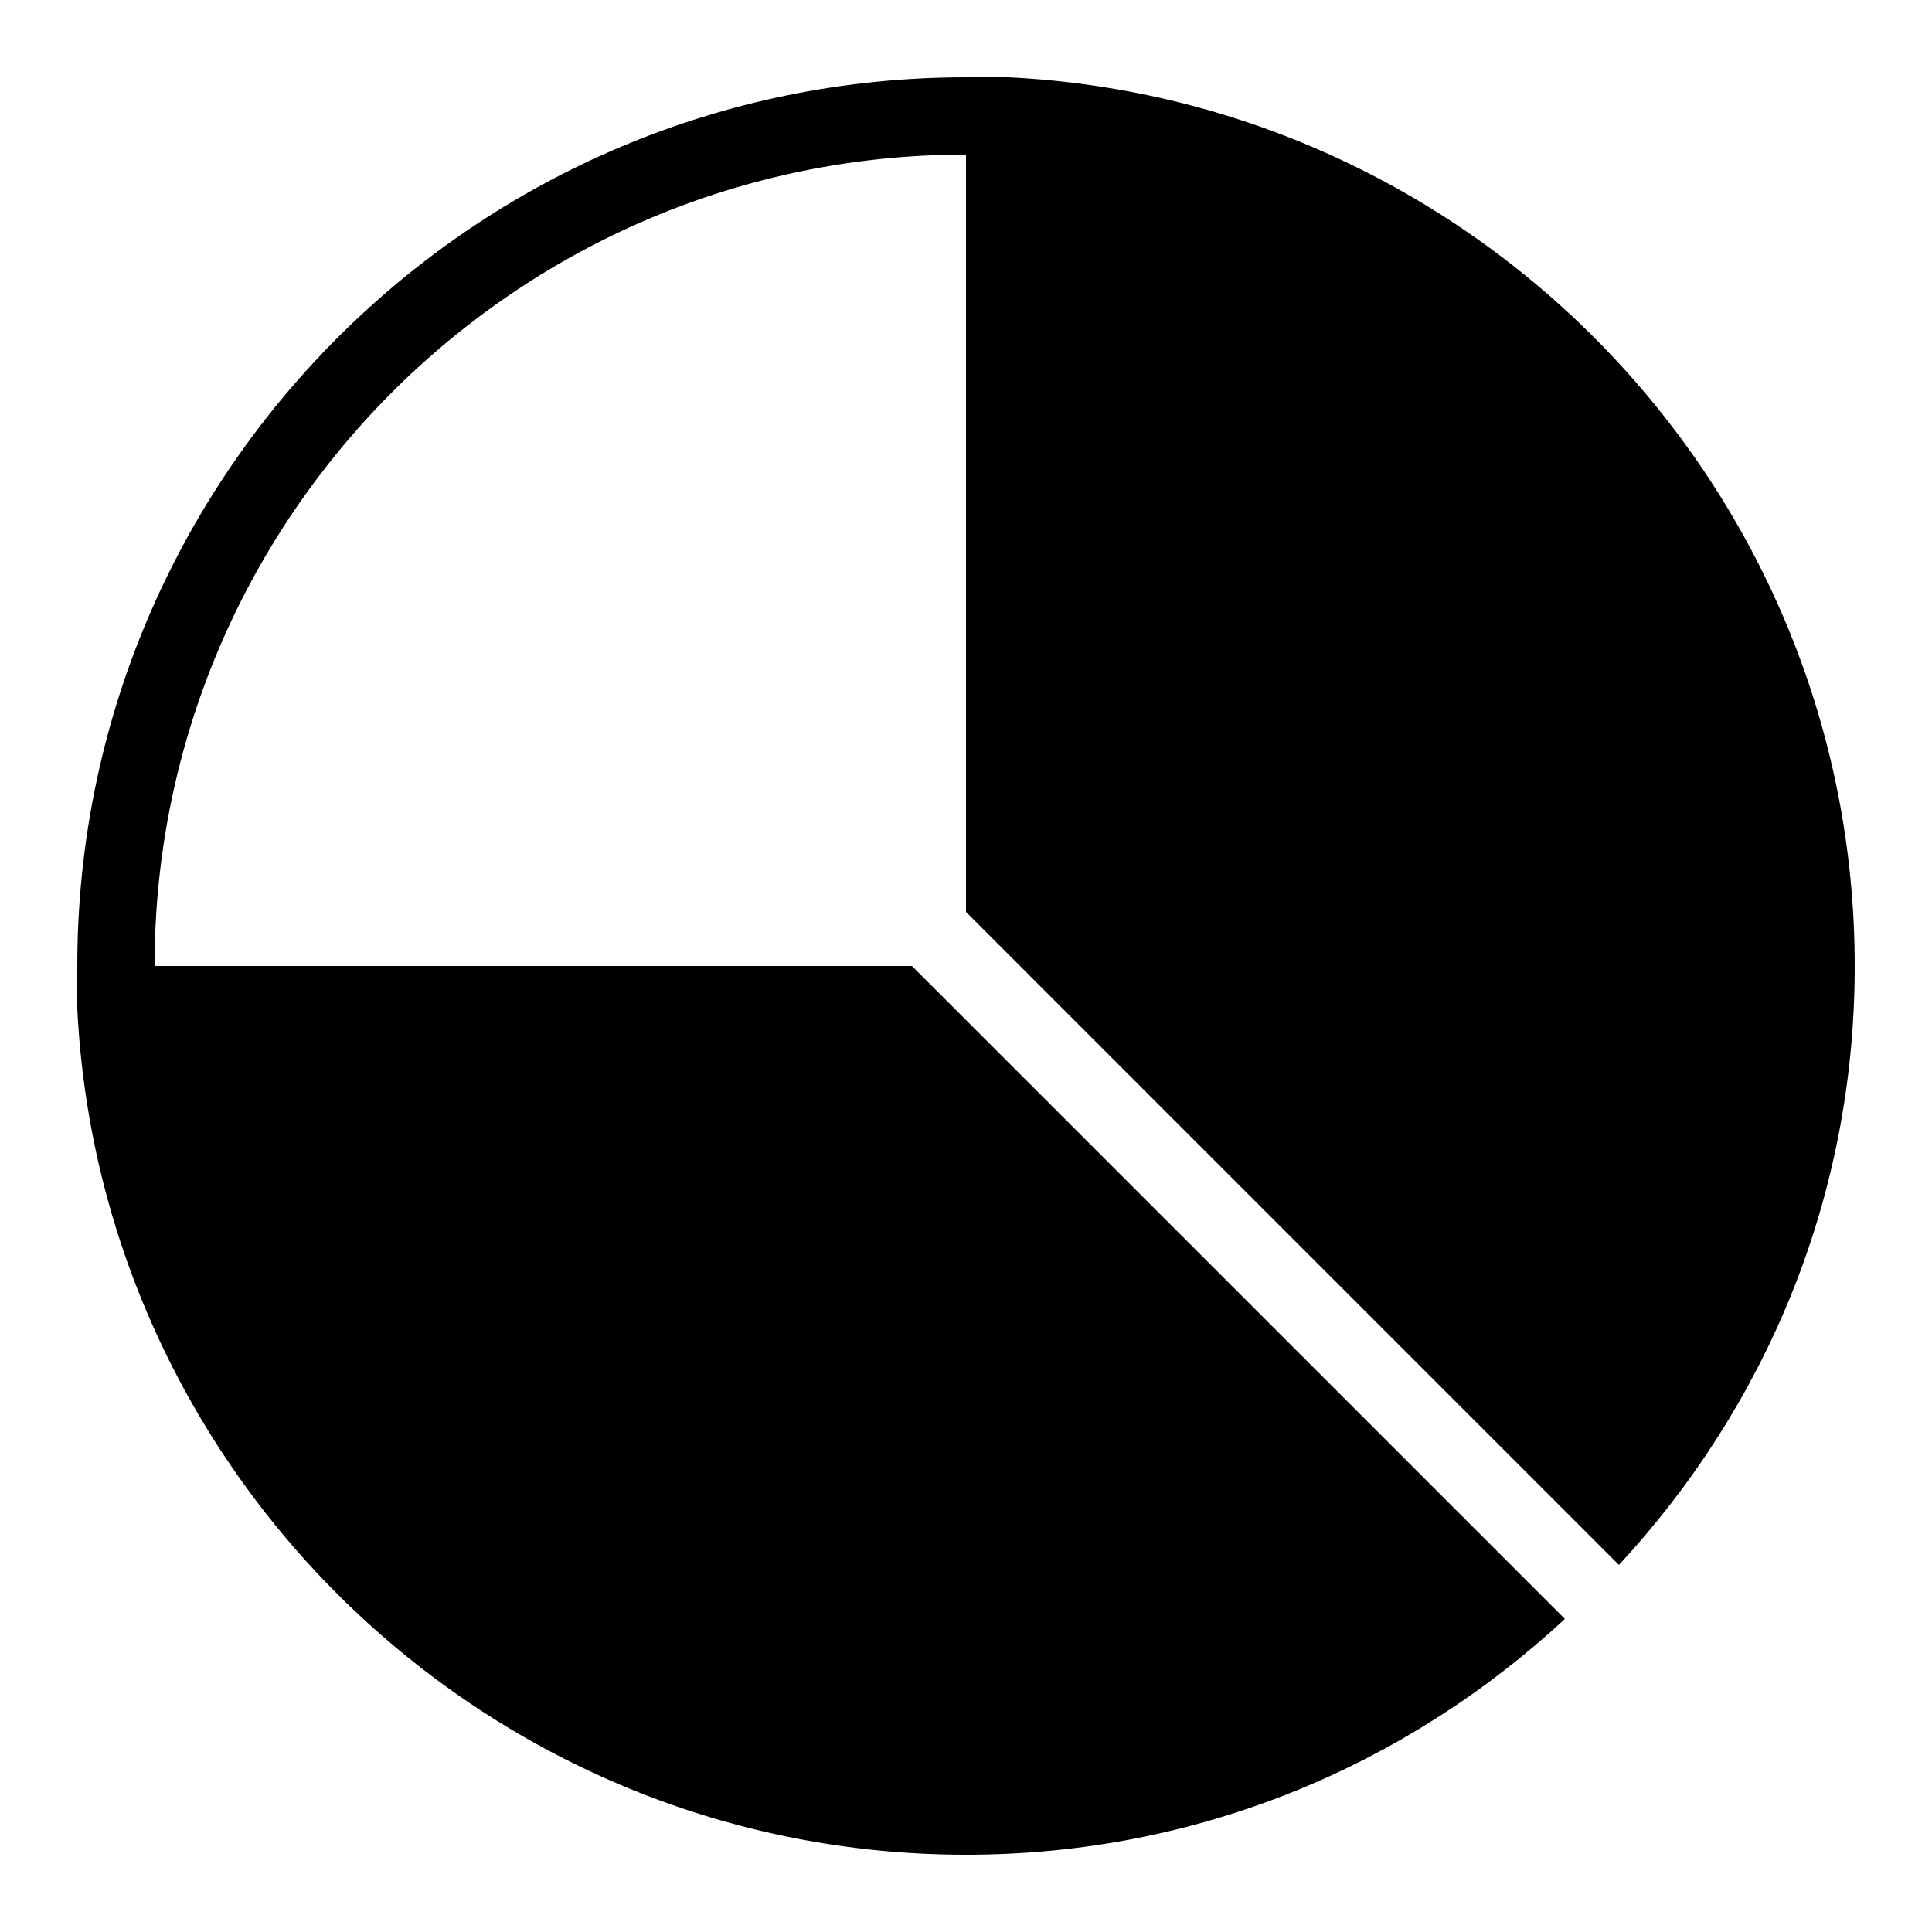
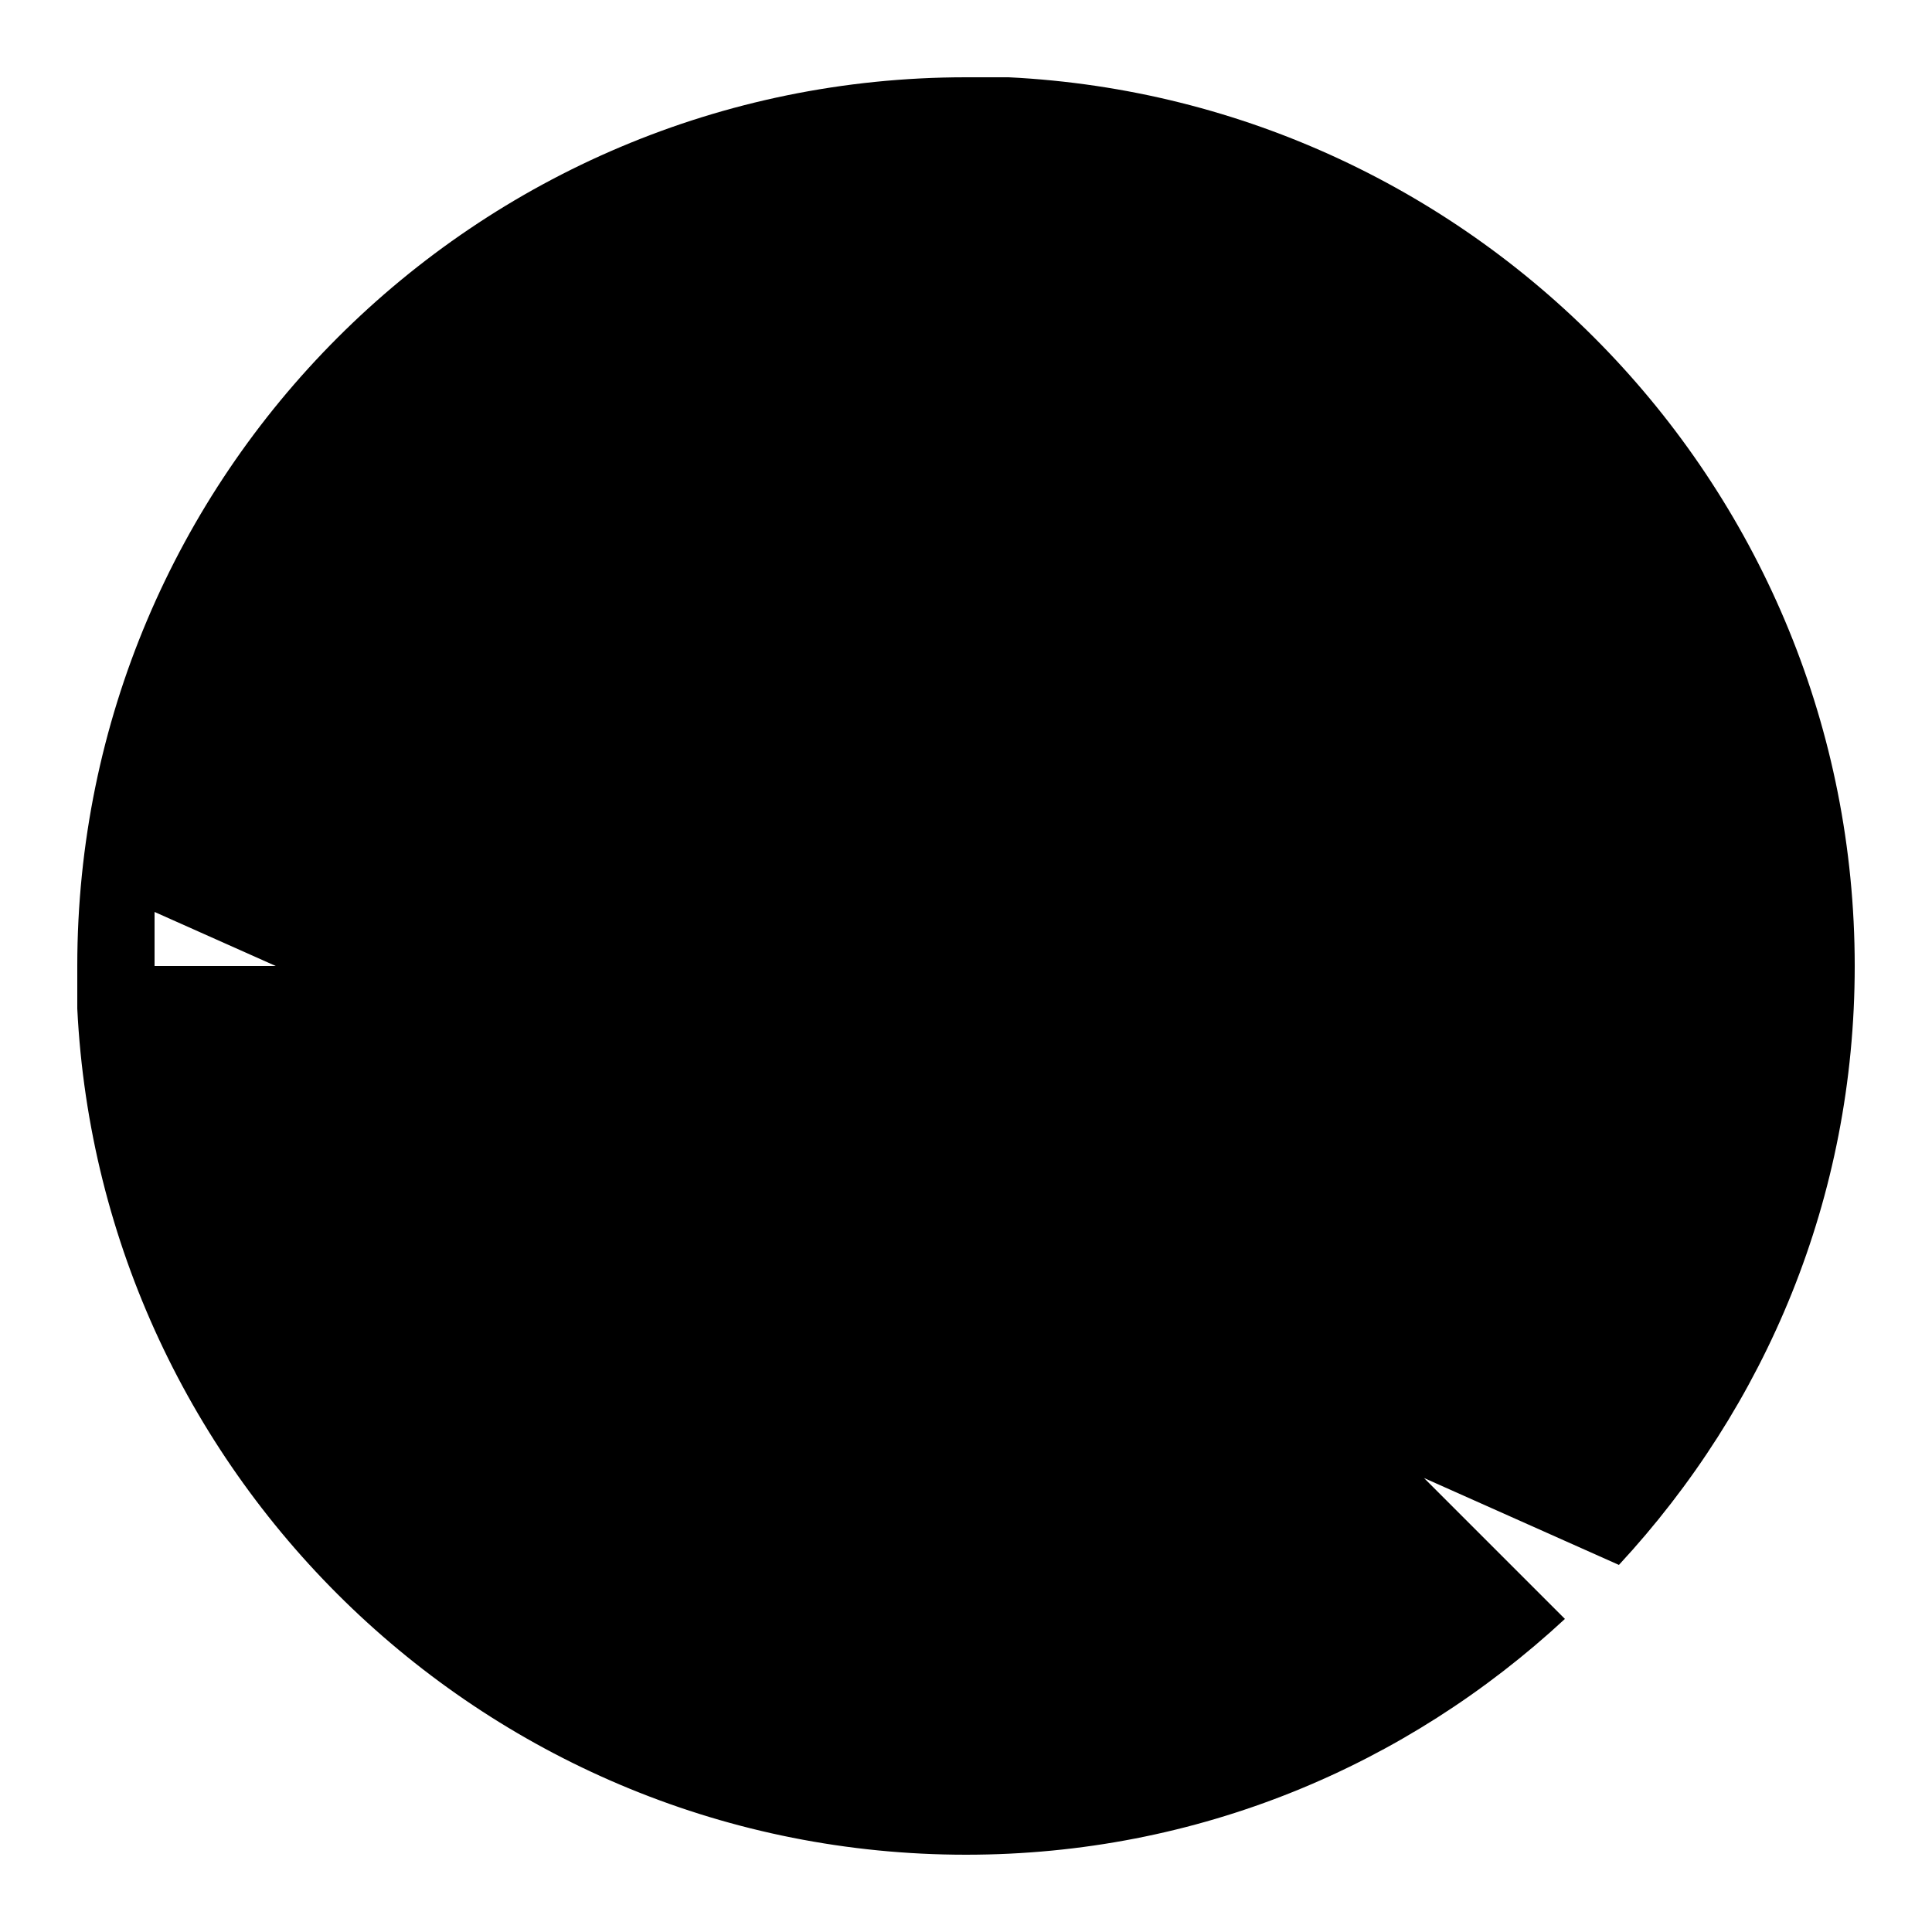
<svg xmlns="http://www.w3.org/2000/svg" width="40" height="40" viewBox="0 0 40 40" fill="none">
-   <path d="M18.881 20H3.2C3.2 10.718 10.718 3.2 20 3.2V18.881L33.518 32.4C36.559 29.118 38.4 24.8 38.4 20C38.4 10.159 30.64 2.081 20.881 1.6H20.8H20.718C20.481 1.6 20.24 1.6 20 1.6C9.84 1.6 1.6 9.84 1.6 20C1.6 20.24 1.6 20.481 1.6 20.718V20.8C1.6 20.881 1.6 20.881 1.6 20.881C2.081 30.64 10.159 38.4 20 38.4C24.8 38.4 29.118 36.559 32.4 33.518L18.881 20Z" fill="black" />
+   <path d="M18.881 20H3.2V18.881L33.518 32.4C36.559 29.118 38.4 24.8 38.4 20C38.4 10.159 30.64 2.081 20.881 1.6H20.8H20.718C20.481 1.6 20.24 1.6 20 1.6C9.84 1.6 1.6 9.84 1.6 20C1.6 20.24 1.6 20.481 1.6 20.718V20.8C1.6 20.881 1.6 20.881 1.6 20.881C2.081 30.64 10.159 38.4 20 38.4C24.8 38.4 29.118 36.559 32.4 33.518L18.881 20Z" fill="black" />
</svg>